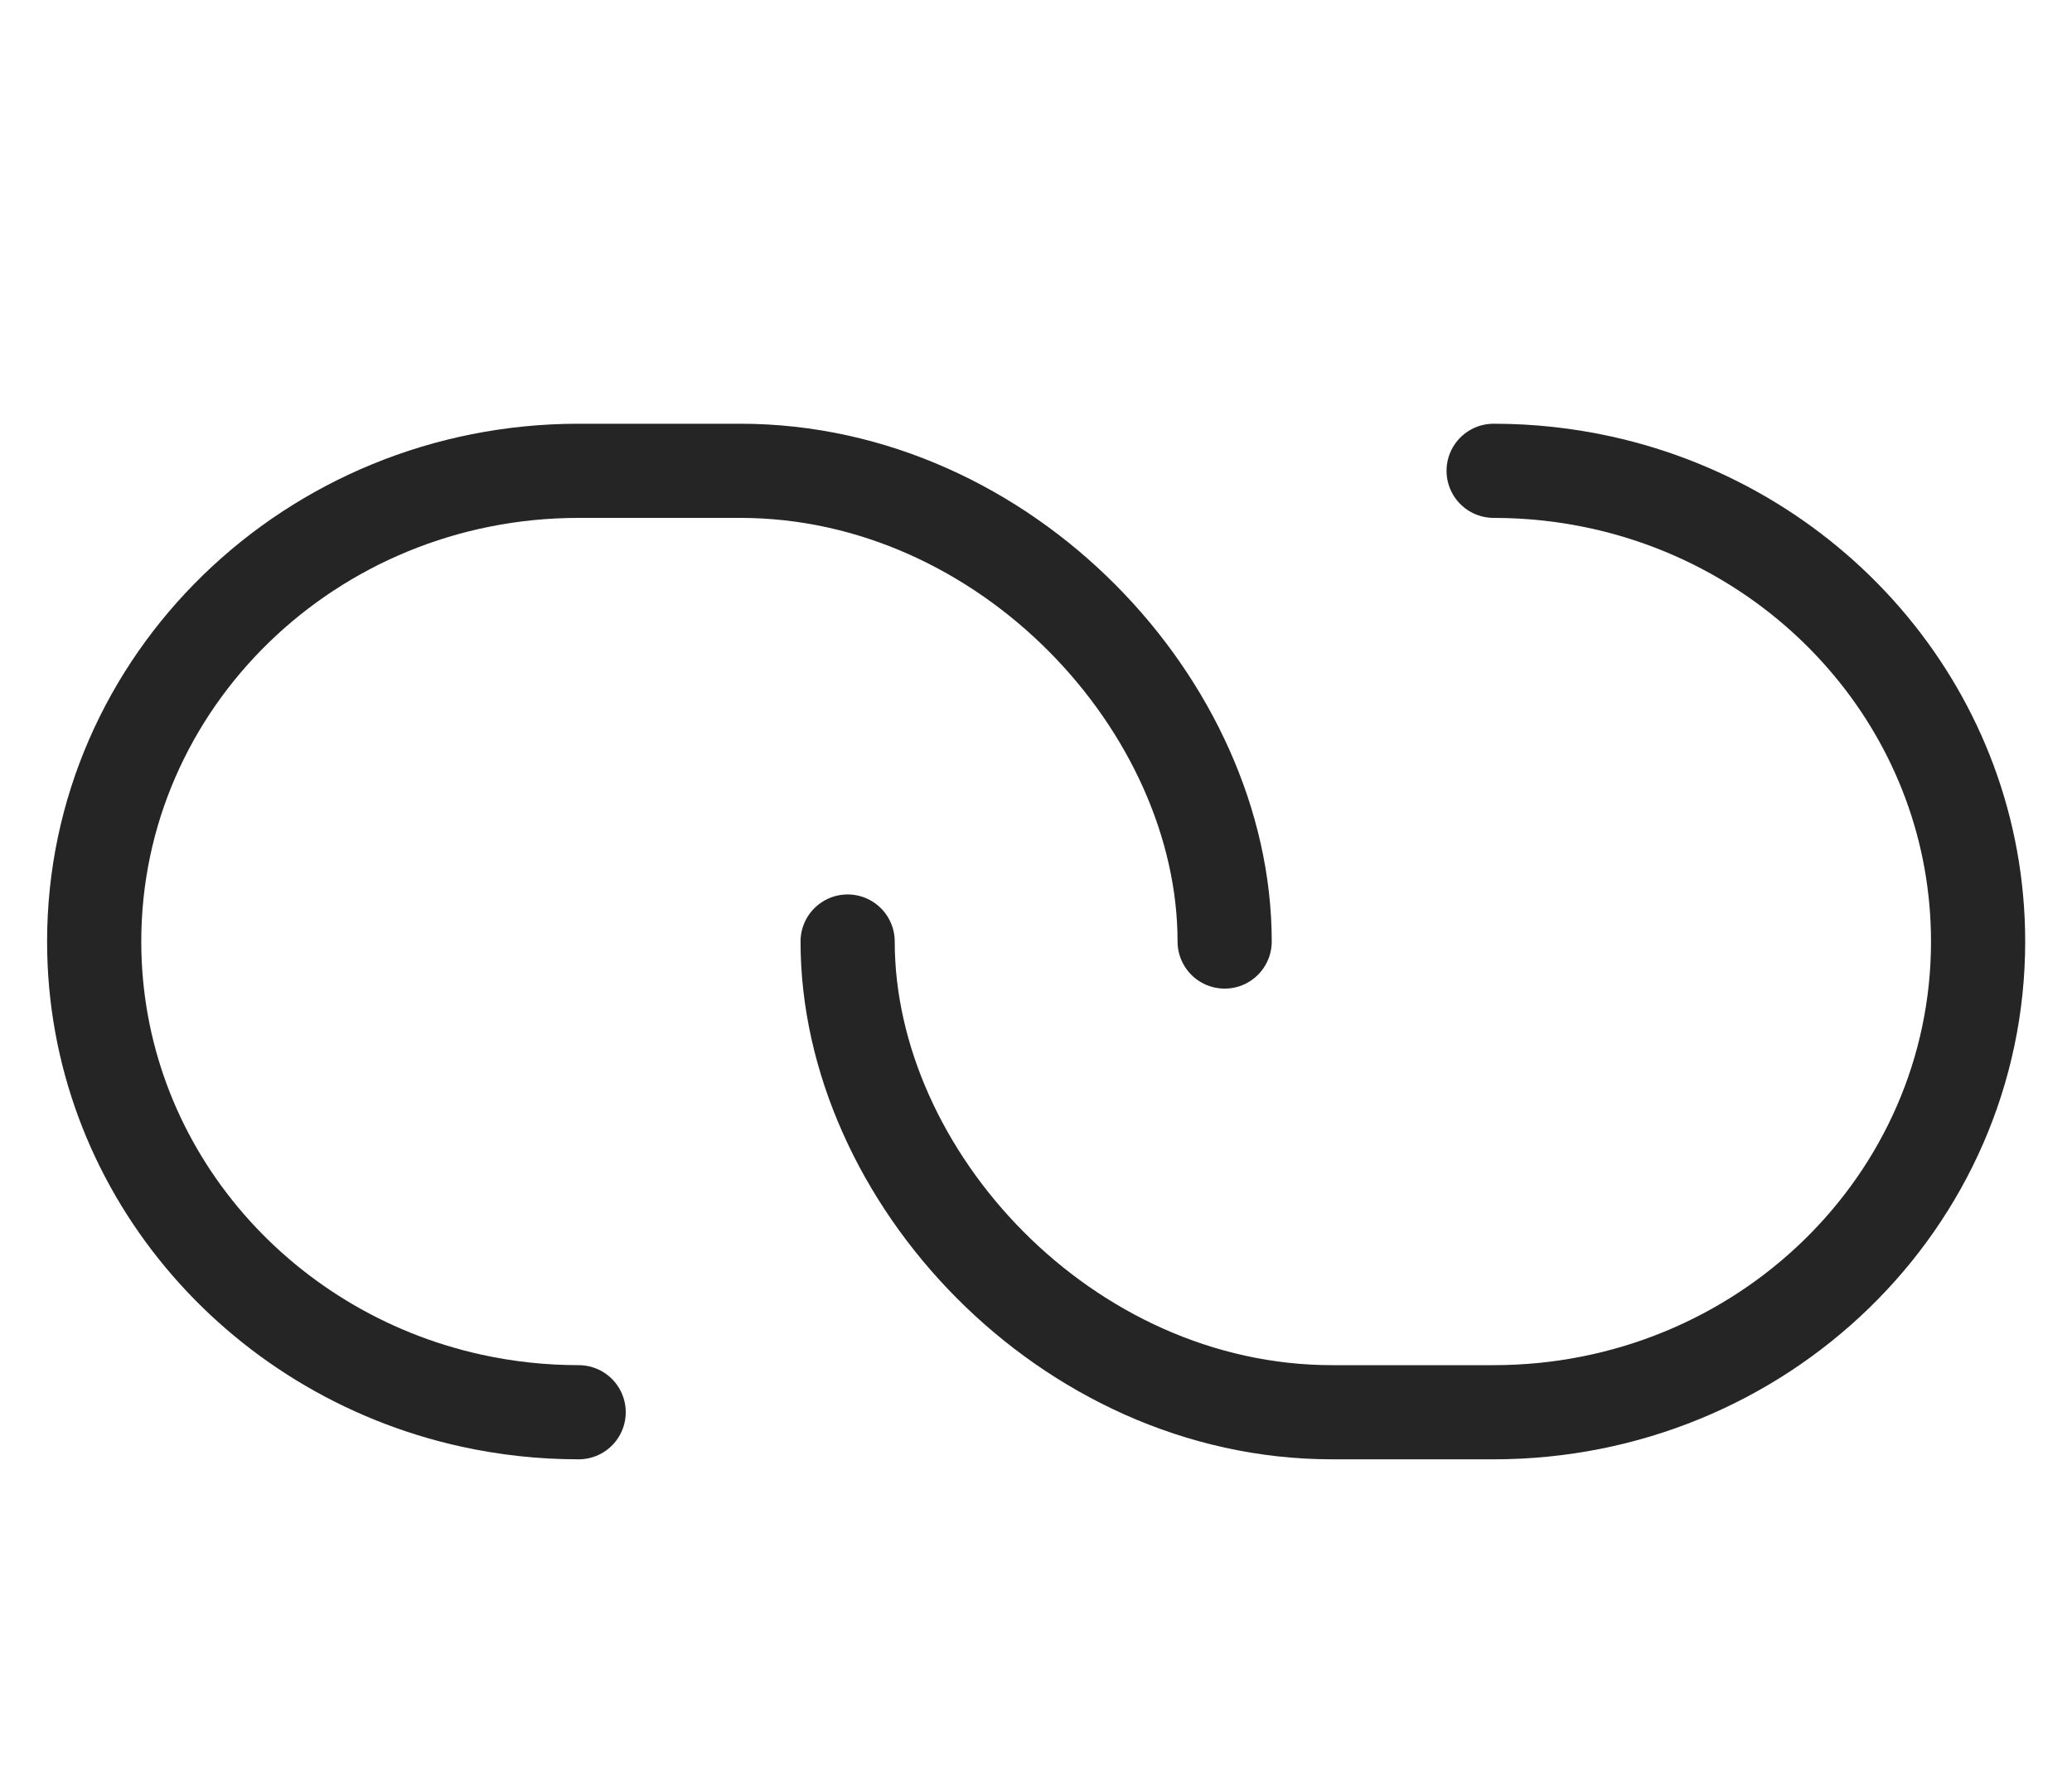
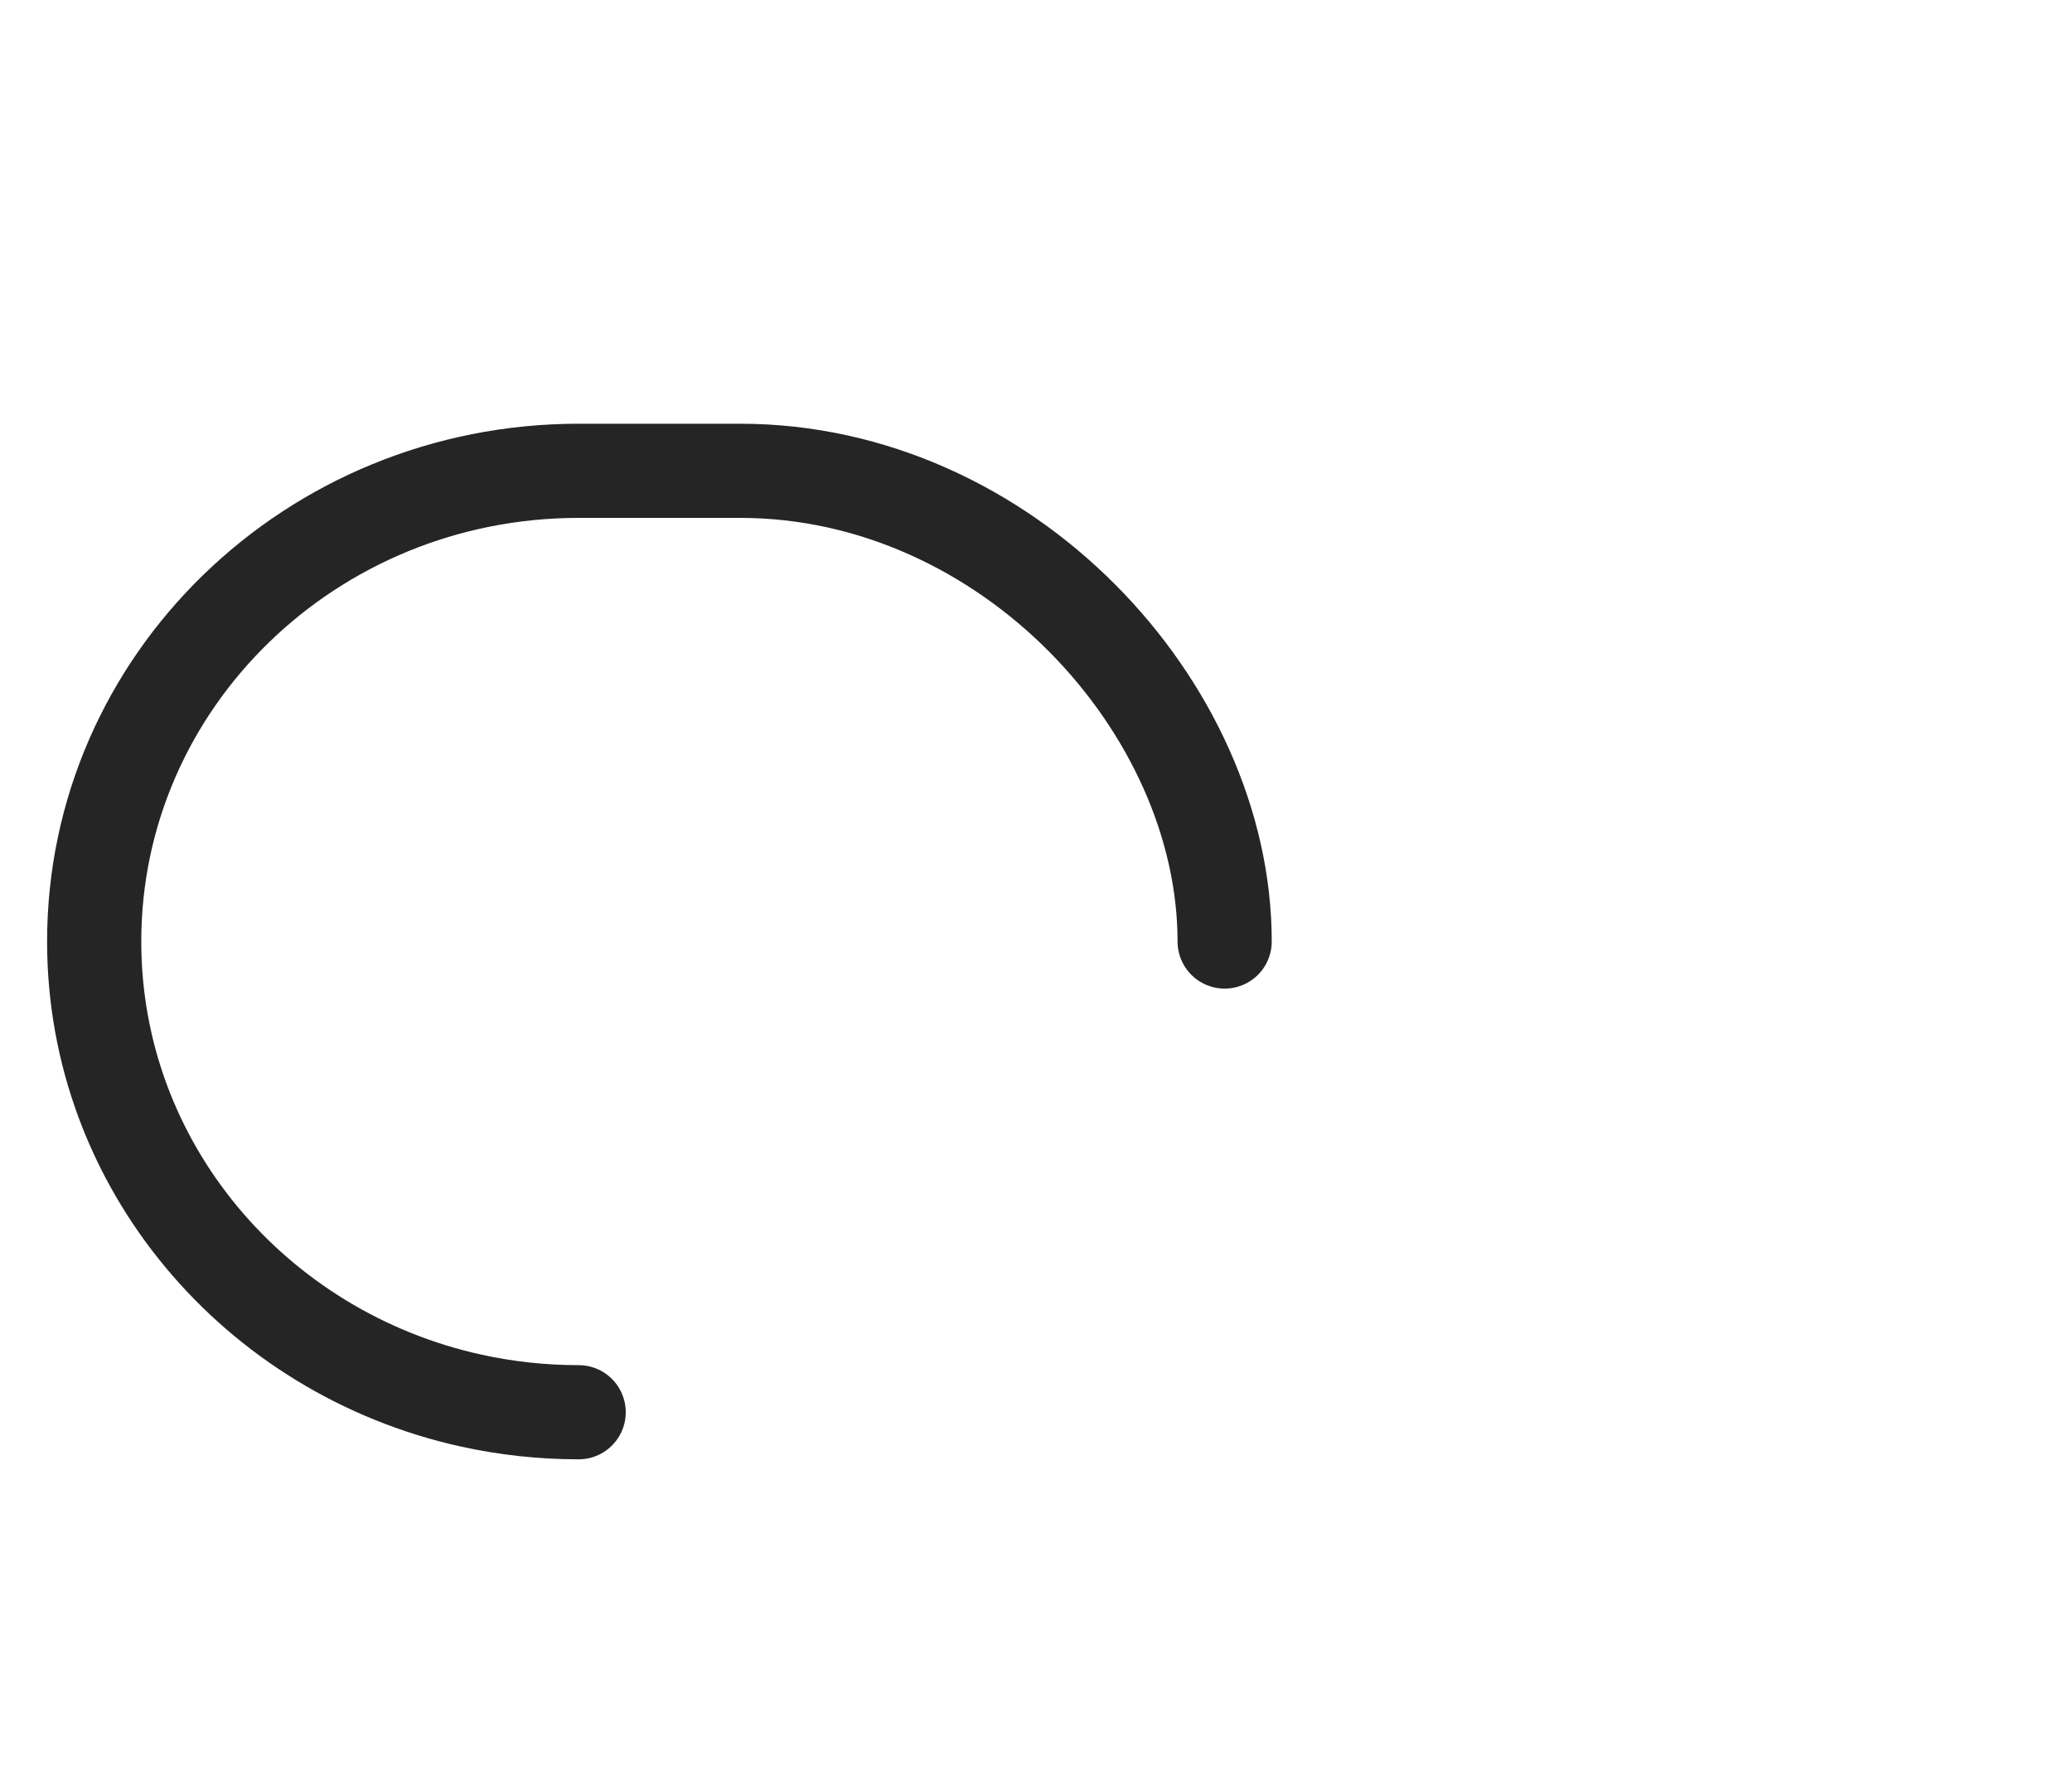
<svg xmlns="http://www.w3.org/2000/svg" width="22" height="19" viewBox="0 0 22 19" fill="none">
  <path d="M13.003 9.999C13.003 7.507 10.686 5 7.859 5C7.524 5 6.421 5 6.144 5C3.303 5 1 7.238 1 9.999C1 12.378 2.71 14.369 5.001 14.874C5.369 14.955 5.751 14.998 6.144 14.998" stroke="#252525" stroke-linecap="round" stroke-linejoin="round" />
-   <path d="M9 9.999C9 12.491 11.318 14.998 14.144 14.998C14.479 14.998 15.583 14.998 15.859 14.998C18.7 14.998 21.003 12.76 21.003 9.999C21.003 7.62 19.293 5.629 17.002 5.124C16.634 5.043 16.252 5 15.859 5" stroke="#252525" stroke-linecap="round" stroke-linejoin="round" />
</svg>